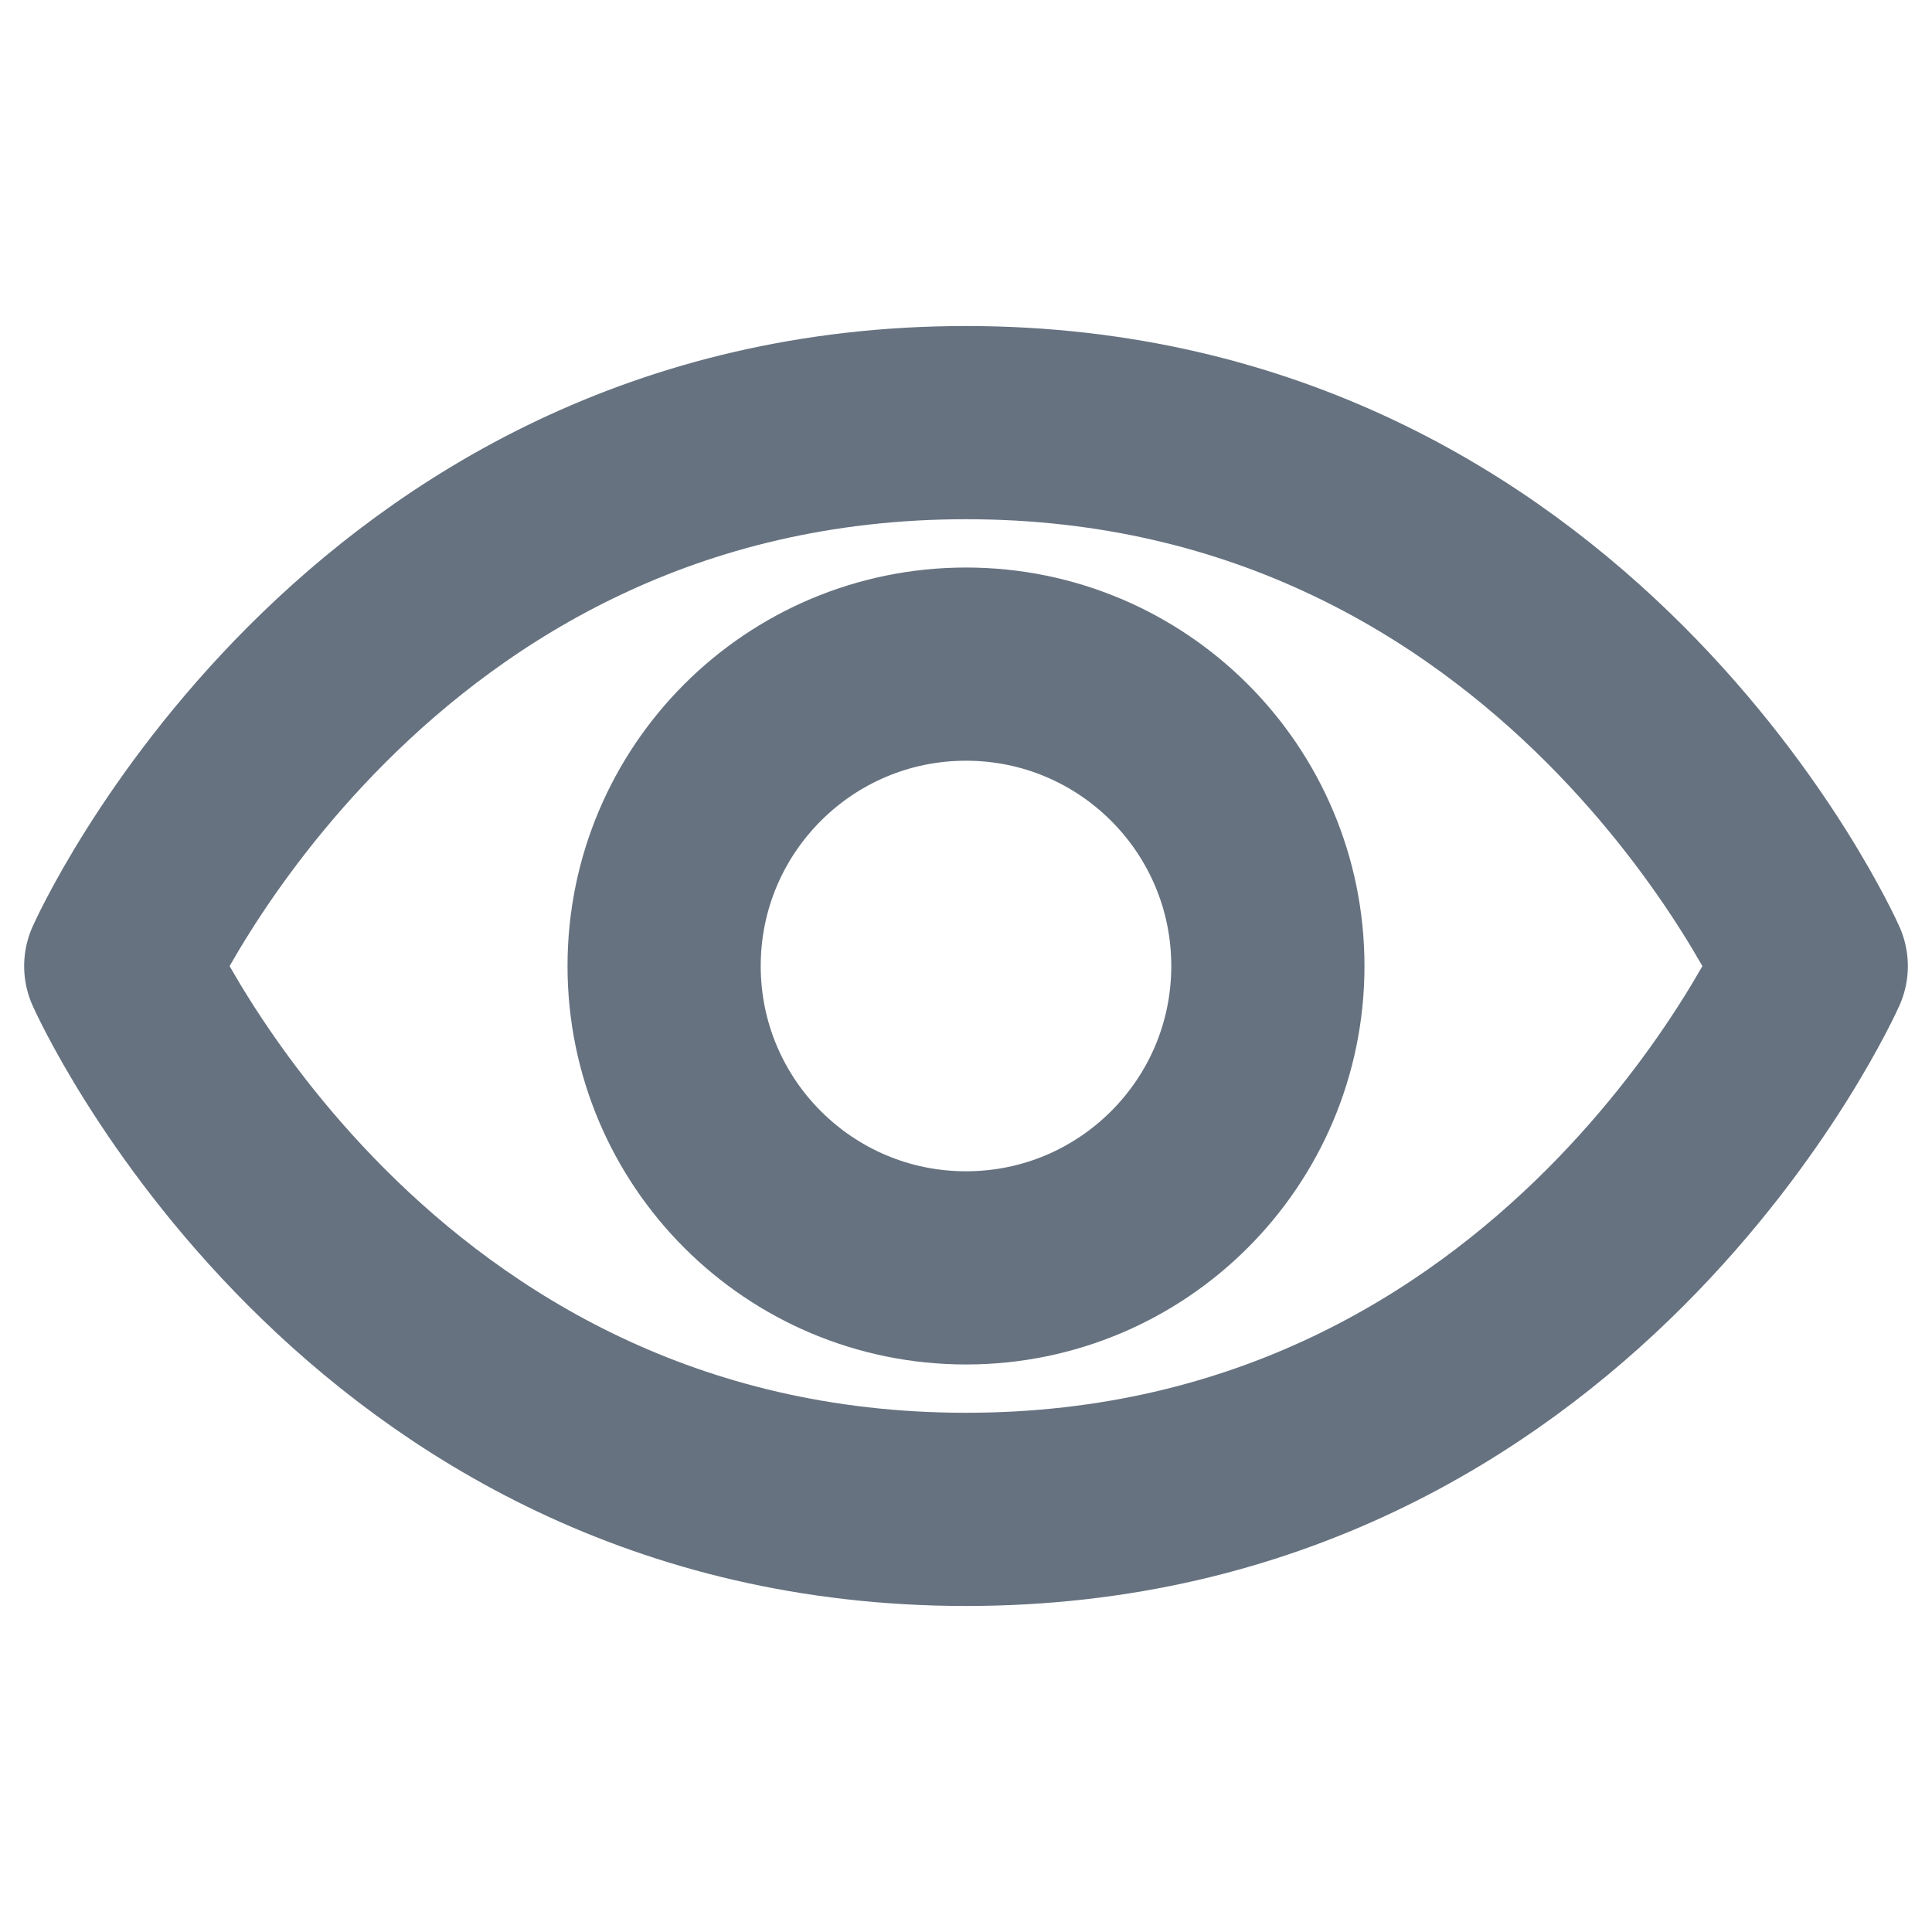
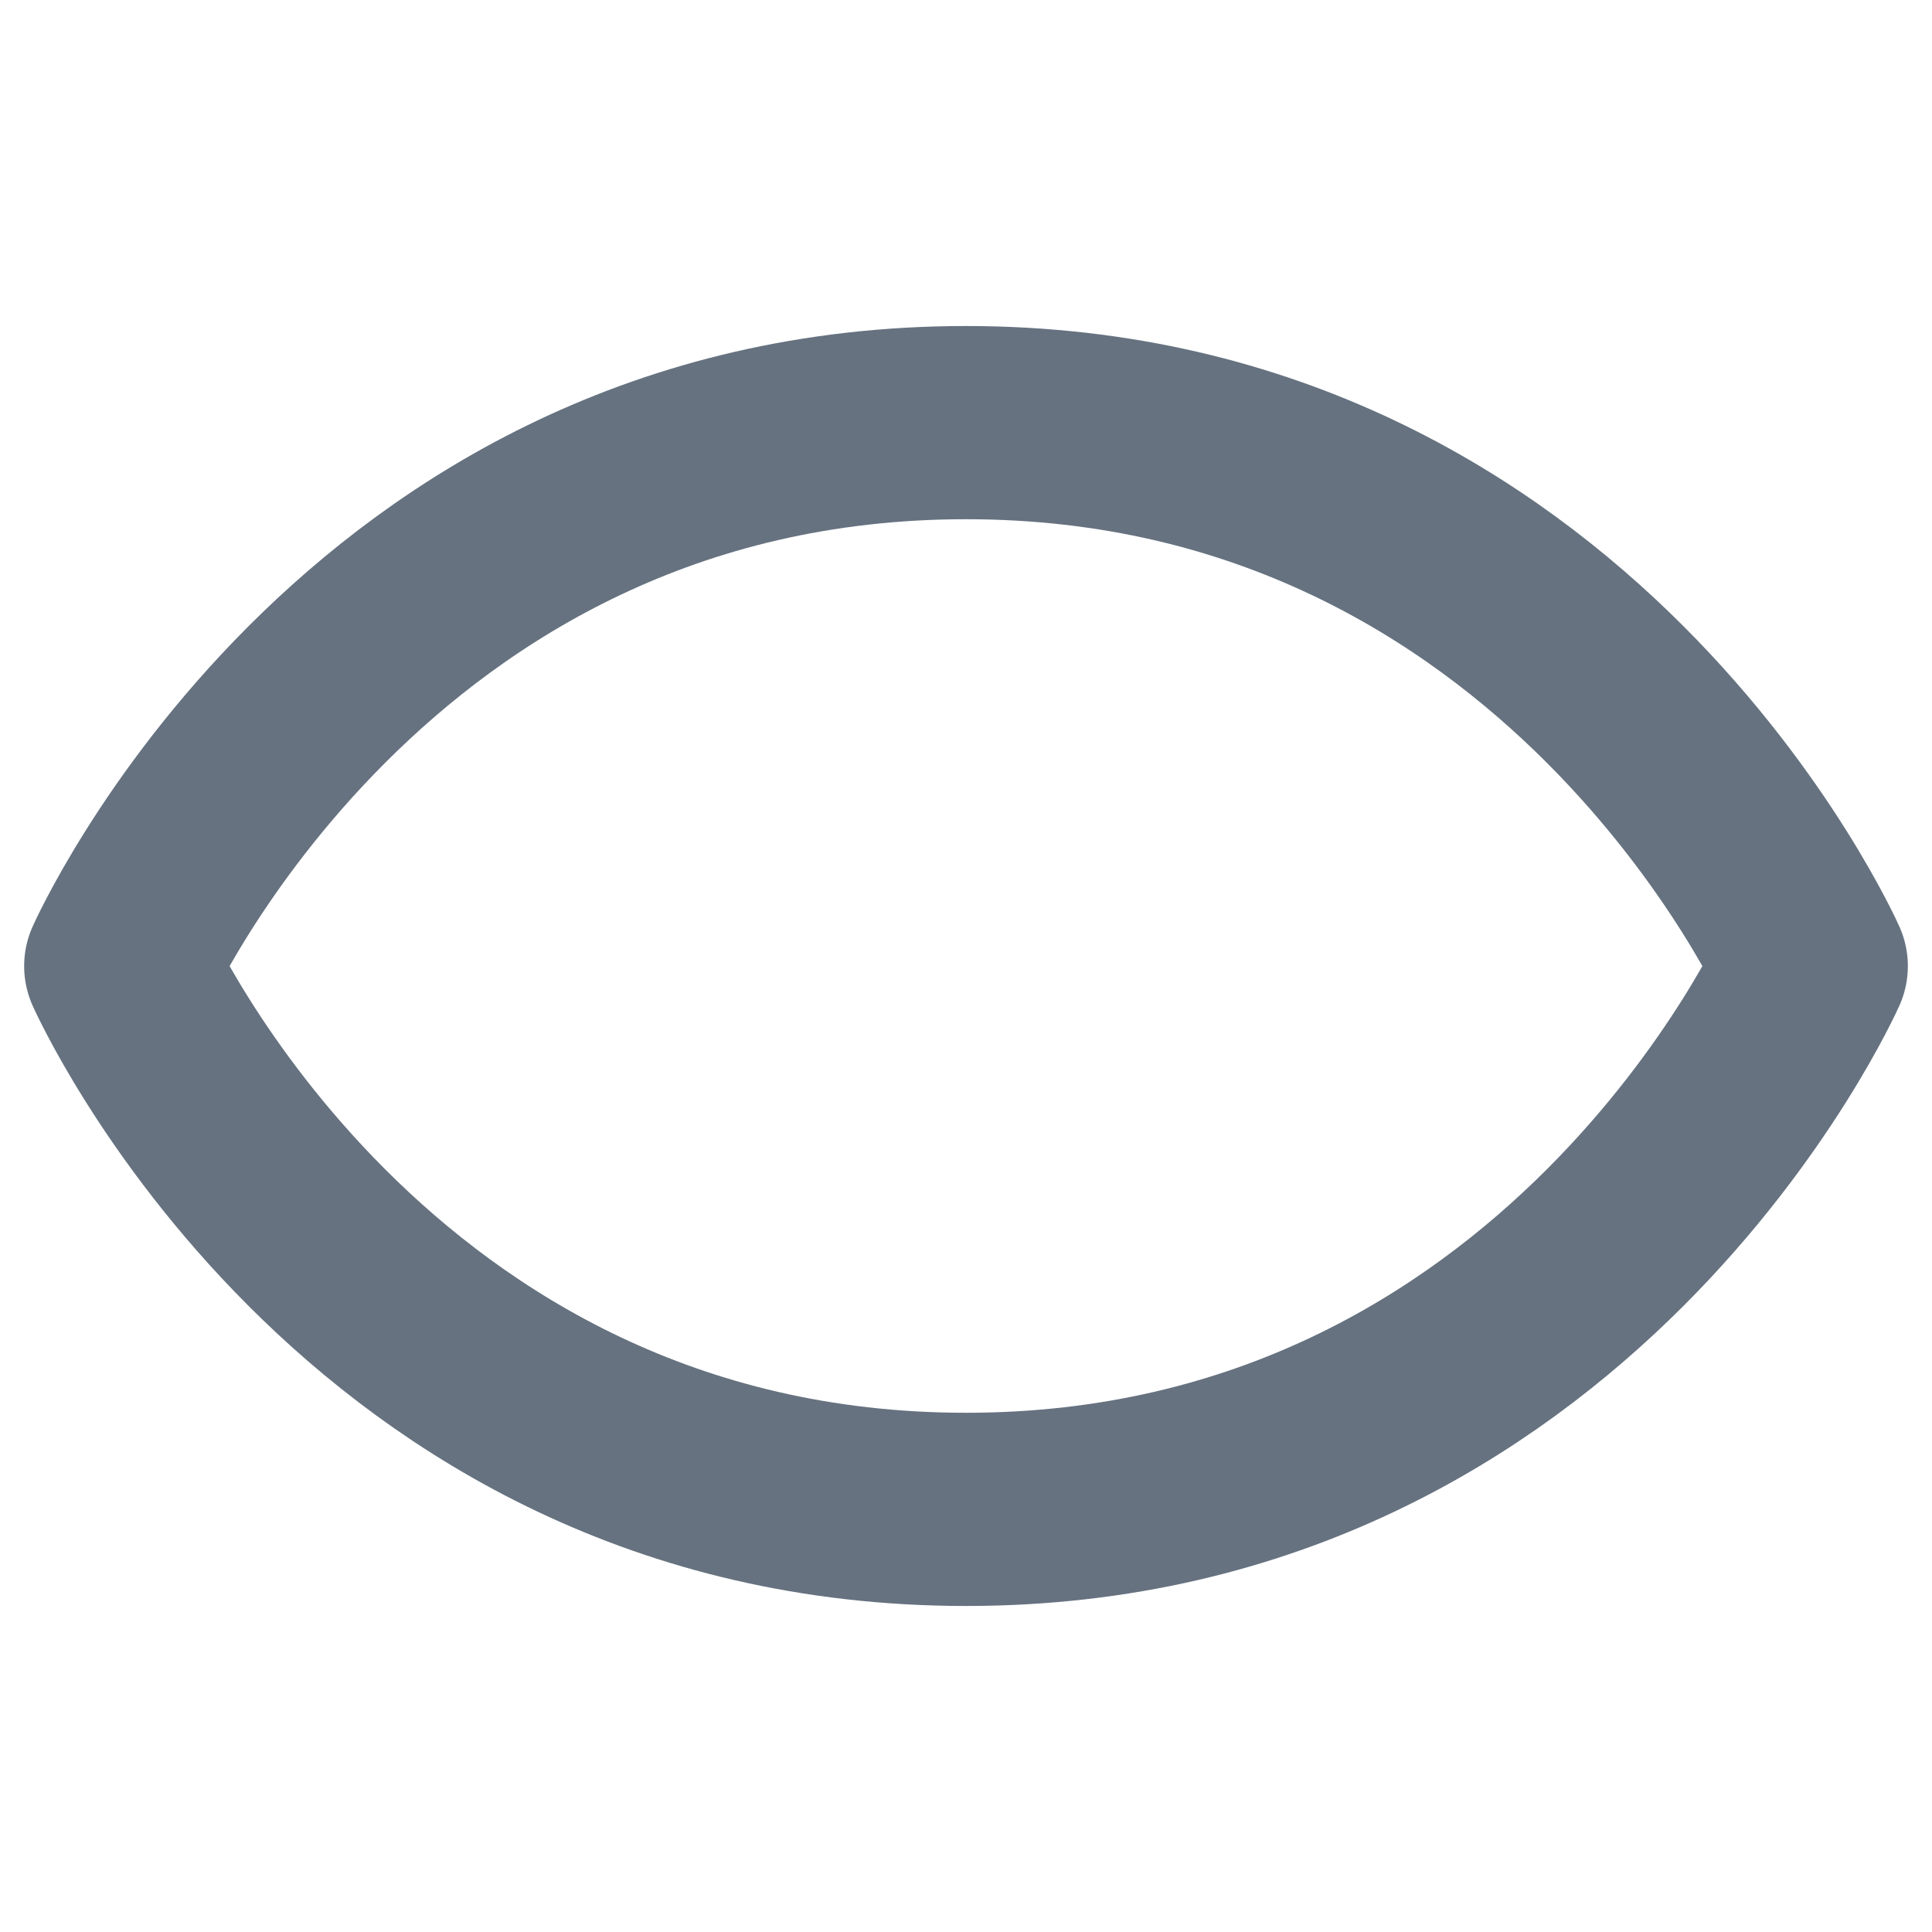
<svg xmlns="http://www.w3.org/2000/svg" width="20" height="20" viewBox="0 0 20 20" fill="none">
  <path d="M10 4.375C3.75 4.375 1.25 10.001 1.25 10.001C1.25 10.001 3.75 15.625 10 15.625C16.25 15.625 18.75 10.001 18.75 10.001C18.75 10.001 16.25 4.375 10 4.375Z" stroke="#667280" stroke-width="2" stroke-linecap="round" stroke-linejoin="round" />
-   <path d="M10 13.125C11.726 13.125 13.125 11.726 13.125 10C13.125 8.274 11.726 6.875 10 6.875C8.274 6.875 6.875 8.274 6.875 10C6.875 11.726 8.274 13.125 10 13.125Z" stroke="#667280" stroke-width="2" stroke-linecap="round" stroke-linejoin="round" />
</svg>